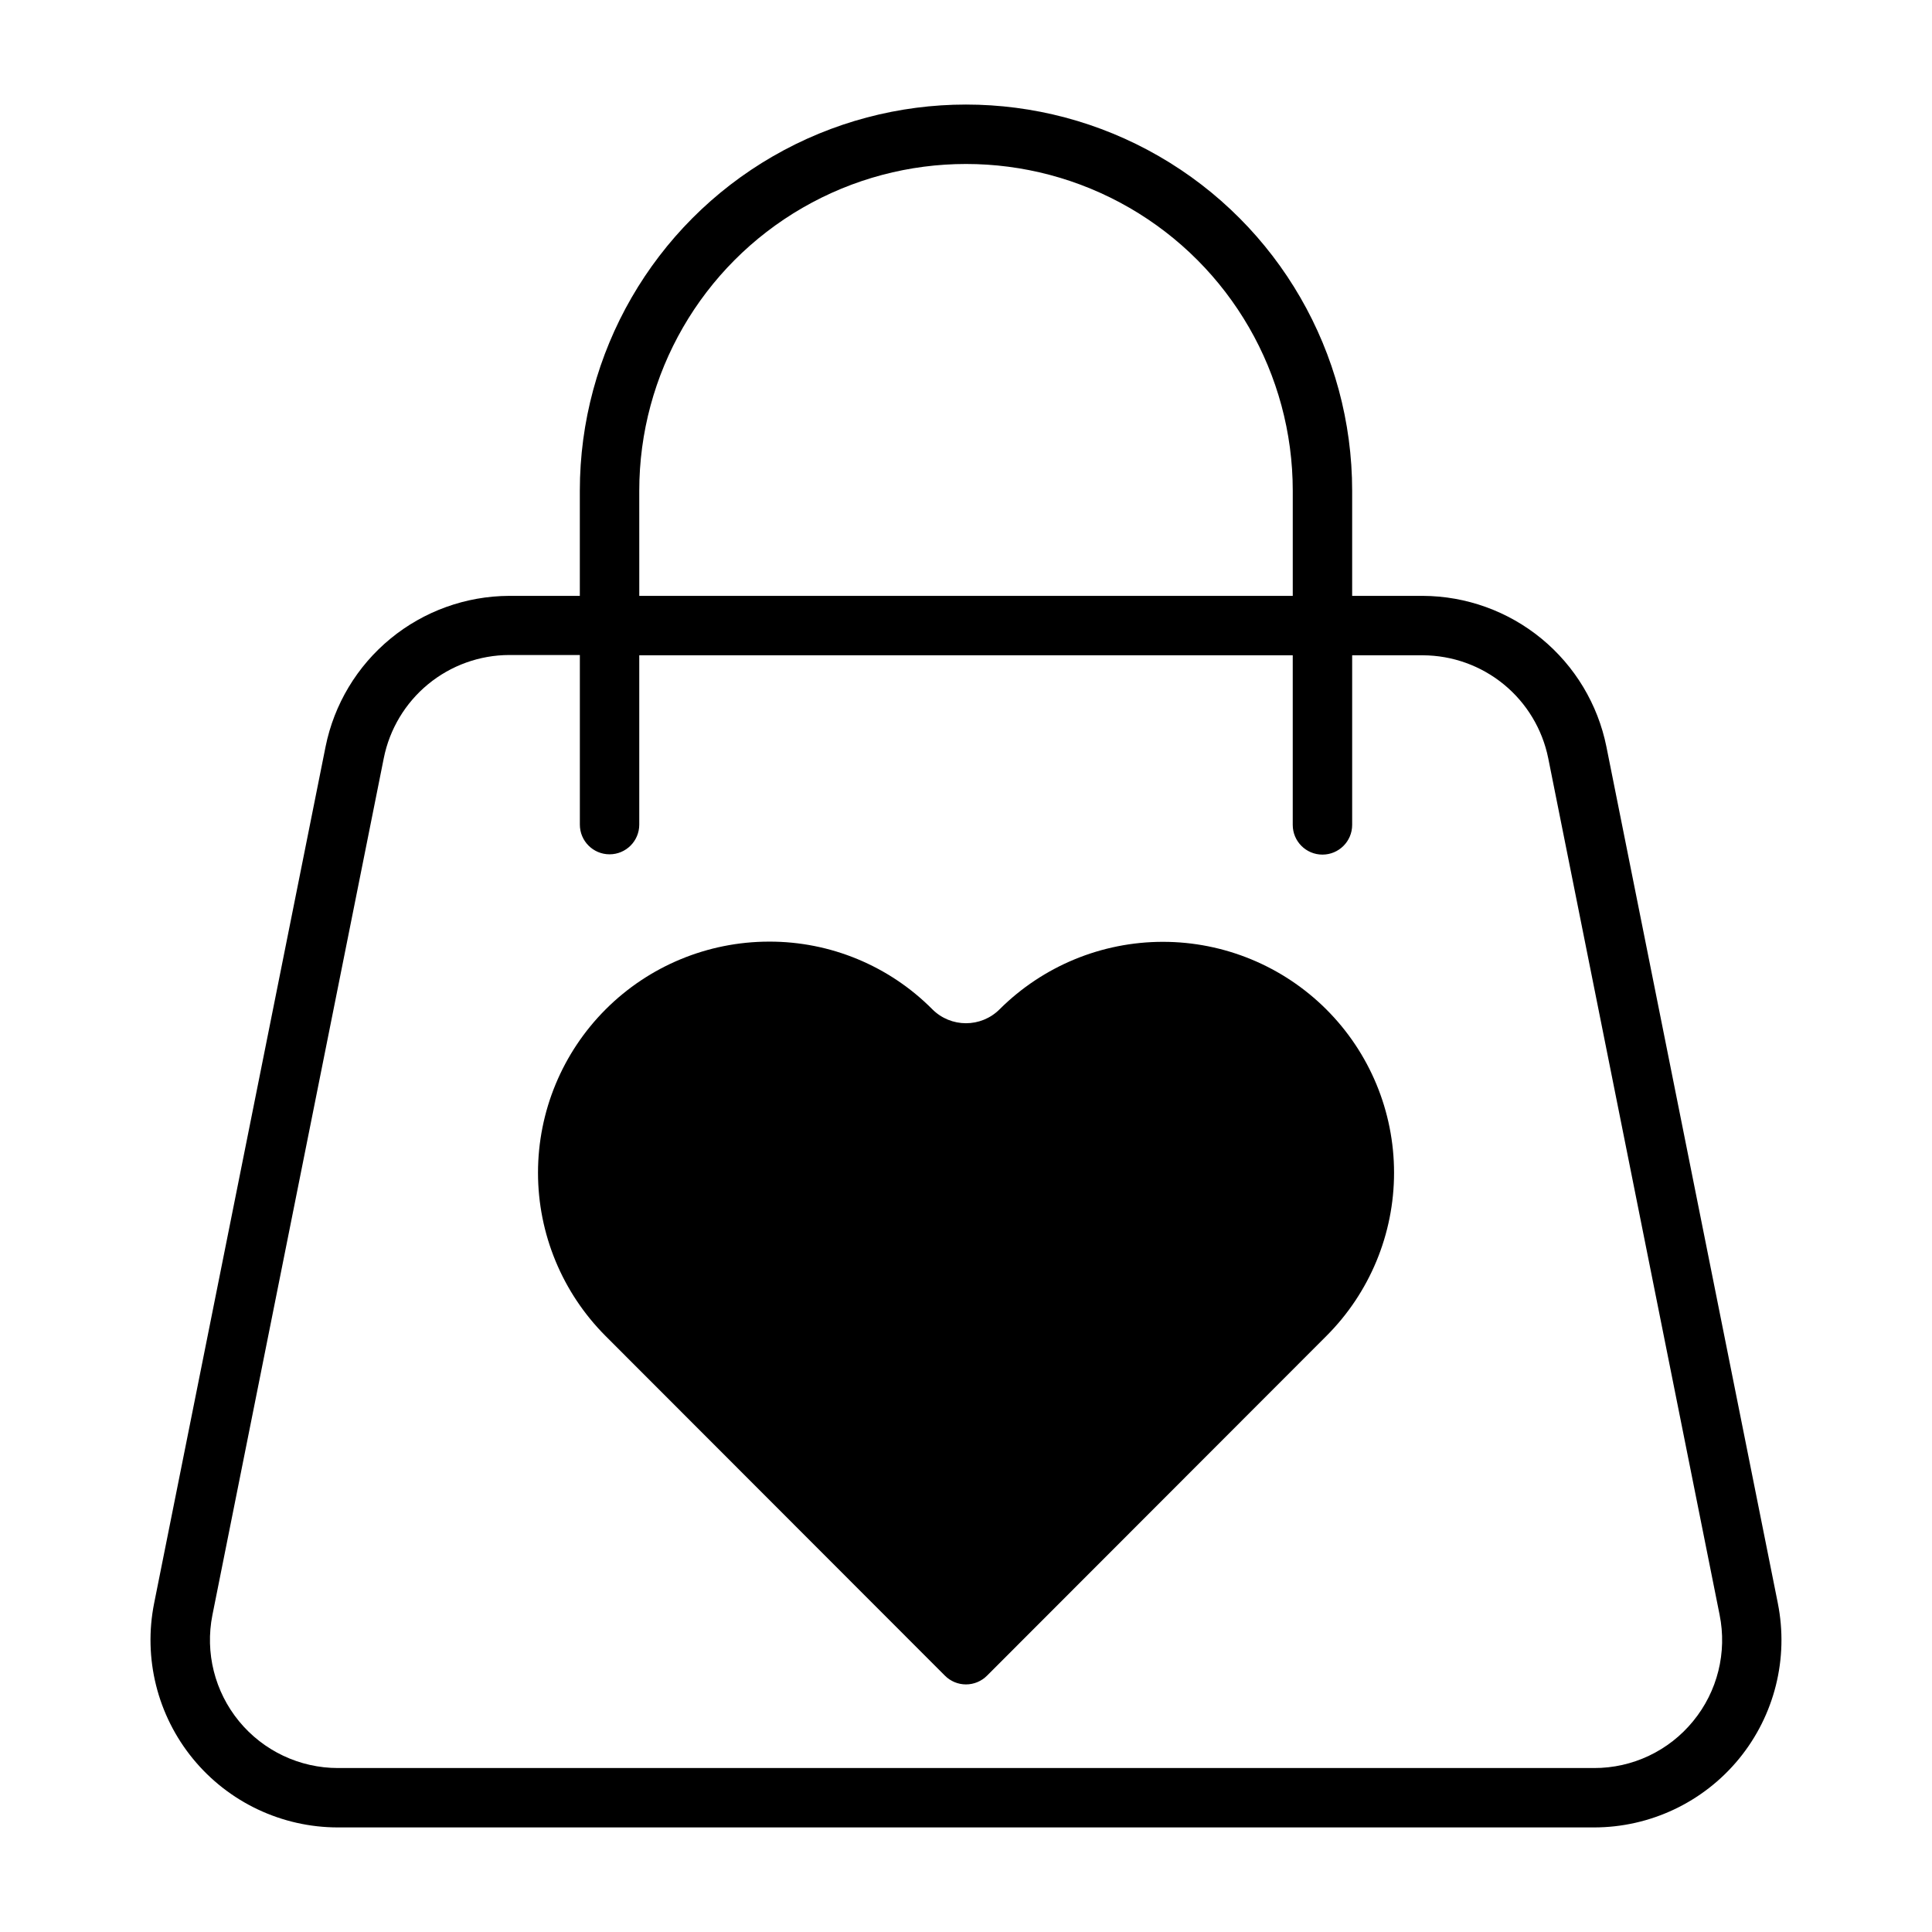
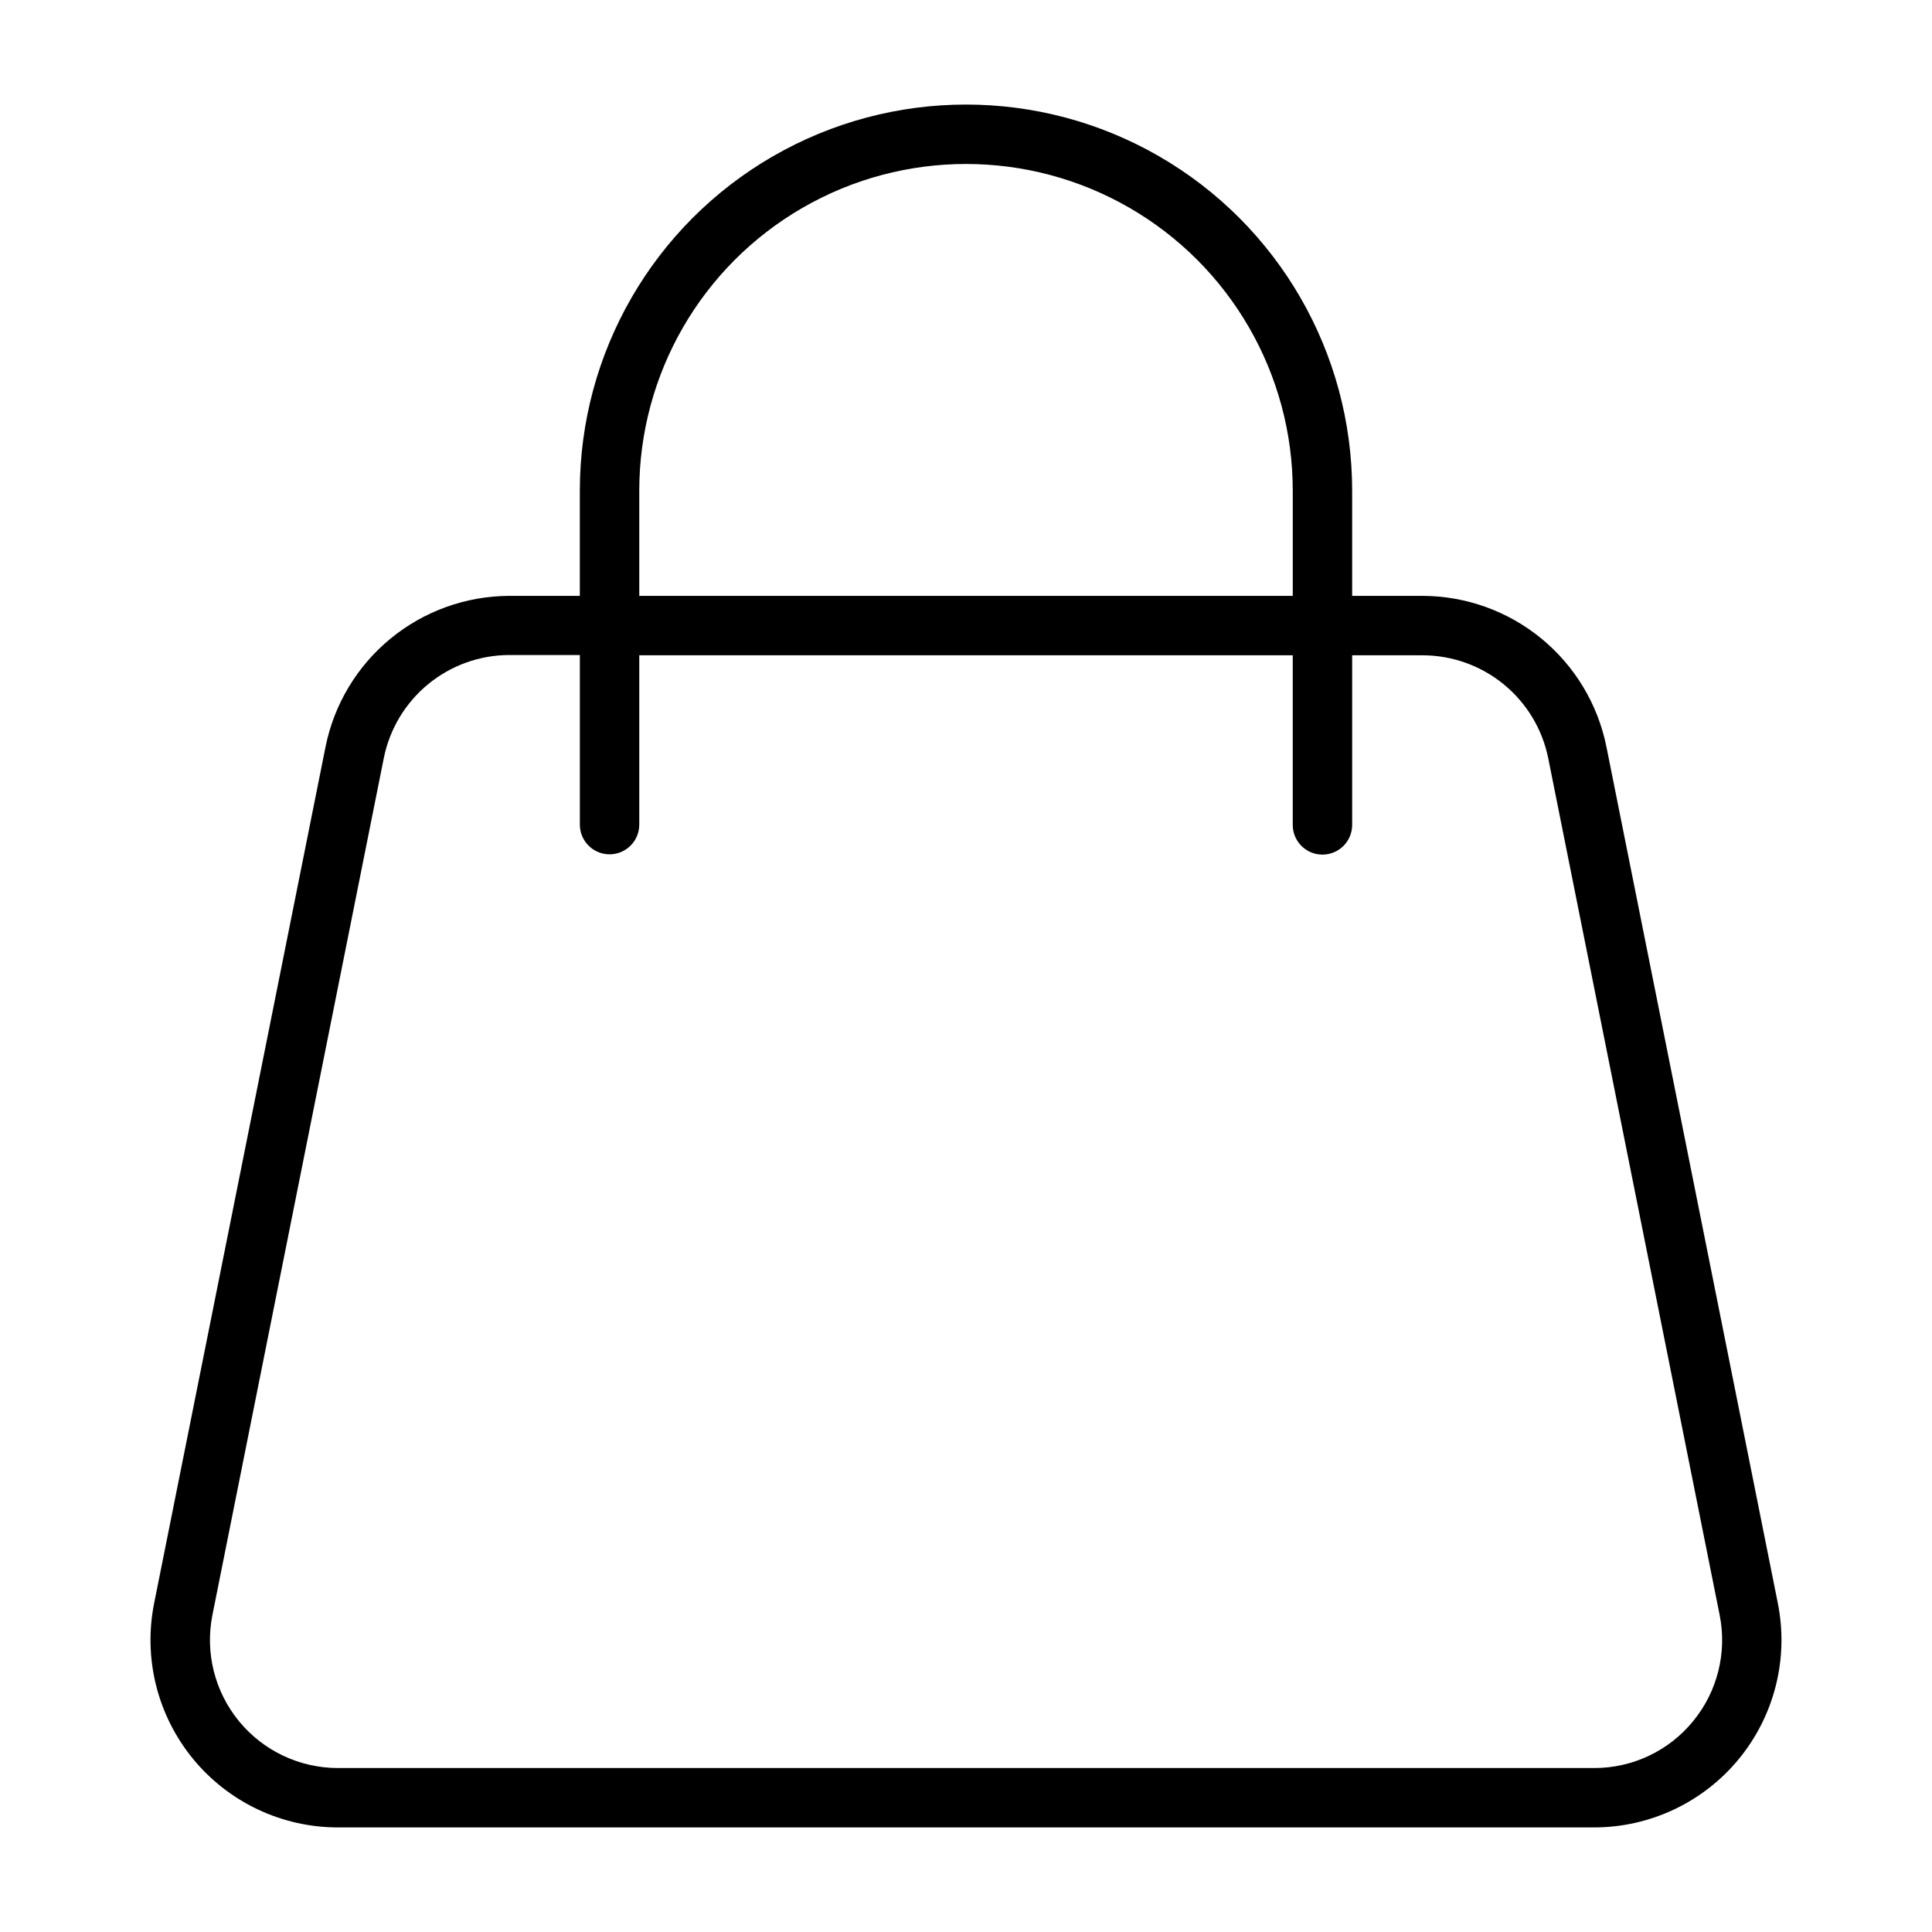
<svg xmlns="http://www.w3.org/2000/svg" fill="#000000" width="800px" height="800px" version="1.1" viewBox="144 144 512 512">
  <g>
    <path d="m615.14 568.85-45.422-226.95c-2.266-11.246-8.344-21.367-17.207-28.652s-19.969-11.289-31.441-11.336h-18.734v-27.867c0-36.562-19.508-70.348-51.168-88.625-31.664-18.281-70.676-18.281-102.34 0-31.664 18.277-51.168 52.062-51.168 88.625v27.867h-18.738c-11.473 0.047-22.578 4.051-31.441 11.336s-14.941 17.406-17.207 28.652l-45.422 226.95c-2.926 14.602 0.852 29.742 10.293 41.258 9.438 11.512 23.547 18.184 38.434 18.18h332.83c14.887 0.004 28.996-6.668 38.438-18.18 9.438-11.516 13.215-26.656 10.289-41.258zm-301.73-294.8c0-30.938 16.504-59.523 43.297-74.992 26.789-15.469 59.801-15.469 86.59 0 26.793 15.469 43.297 44.055 43.297 74.992v27.867h-173.18zm279.3 326.06c-6.441 7.902-16.102 12.473-26.293 12.438h-332.83c-10.16 0.008-19.789-4.543-26.238-12.395-6.449-7.852-9.039-18.18-7.059-28.145l45.422-227.11c1.543-7.684 5.691-14.598 11.742-19.578 6.055-4.977 13.641-7.711 21.477-7.738h18.738v44.949c0 4.348 3.523 7.871 7.871 7.871s7.871-3.523 7.871-7.871v-44.871h173.18v44.949c0 4.348 3.523 7.871 7.871 7.871 4.348 0 7.875-3.523 7.875-7.871v-44.949h18.734c7.824 0.027 15.402 2.75 21.457 7.711 6.051 4.961 10.203 11.859 11.762 19.527l45.422 227.03c2.019 9.973-0.555 20.32-7.004 28.184z" />
-     <path d="m408.89 411.49c-4.918 4.902-12.875 4.902-17.793 0-11.449-11.531-27.043-17.996-43.293-17.949-16.242 0.008-31.812 6.461-43.293 17.945s-17.934 27.059-17.934 43.297c0 16.238 6.449 31.812 17.93 43.297l89.898 89.98c1.477 1.488 3.488 2.328 5.59 2.328 2.098 0 4.109-0.84 5.586-2.328l89.898-89.98c11.5-11.473 17.961-27.051 17.961-43.293 0-16.246-6.461-31.824-17.961-43.297-11.492-11.461-27.062-17.895-43.293-17.895-16.234 0-31.801 6.434-43.297 17.895z" />
  </g>
</svg>